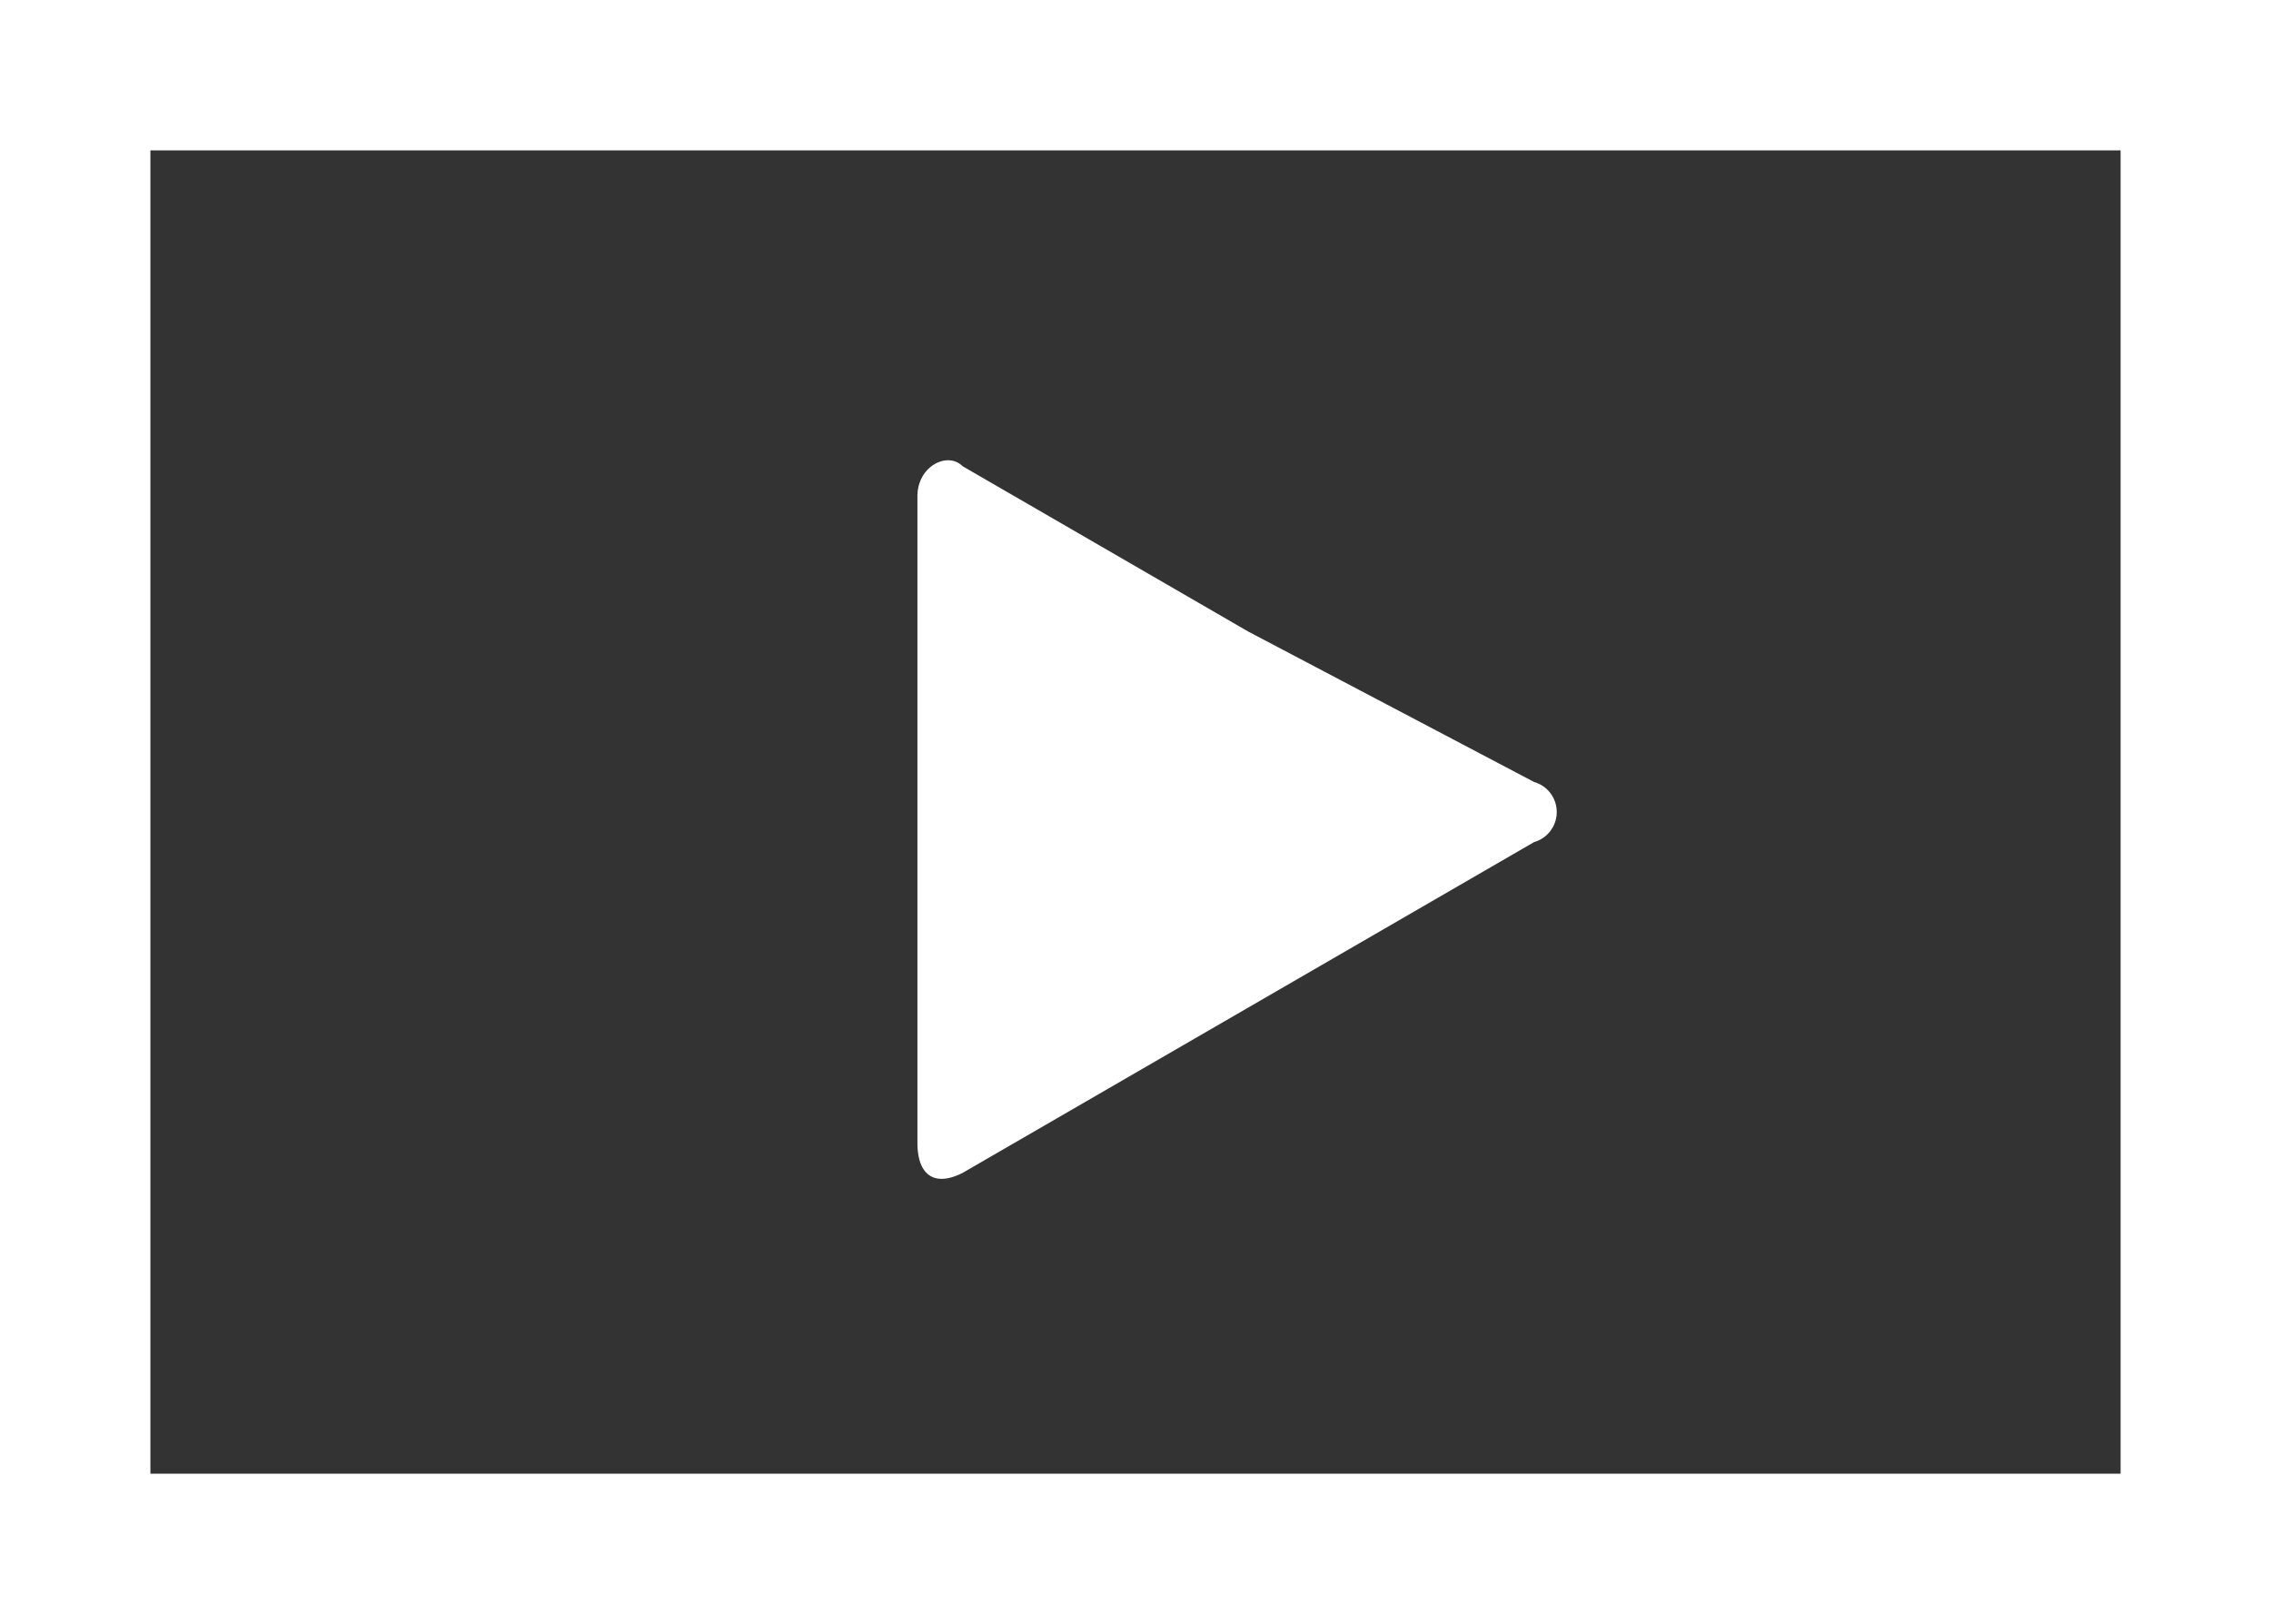
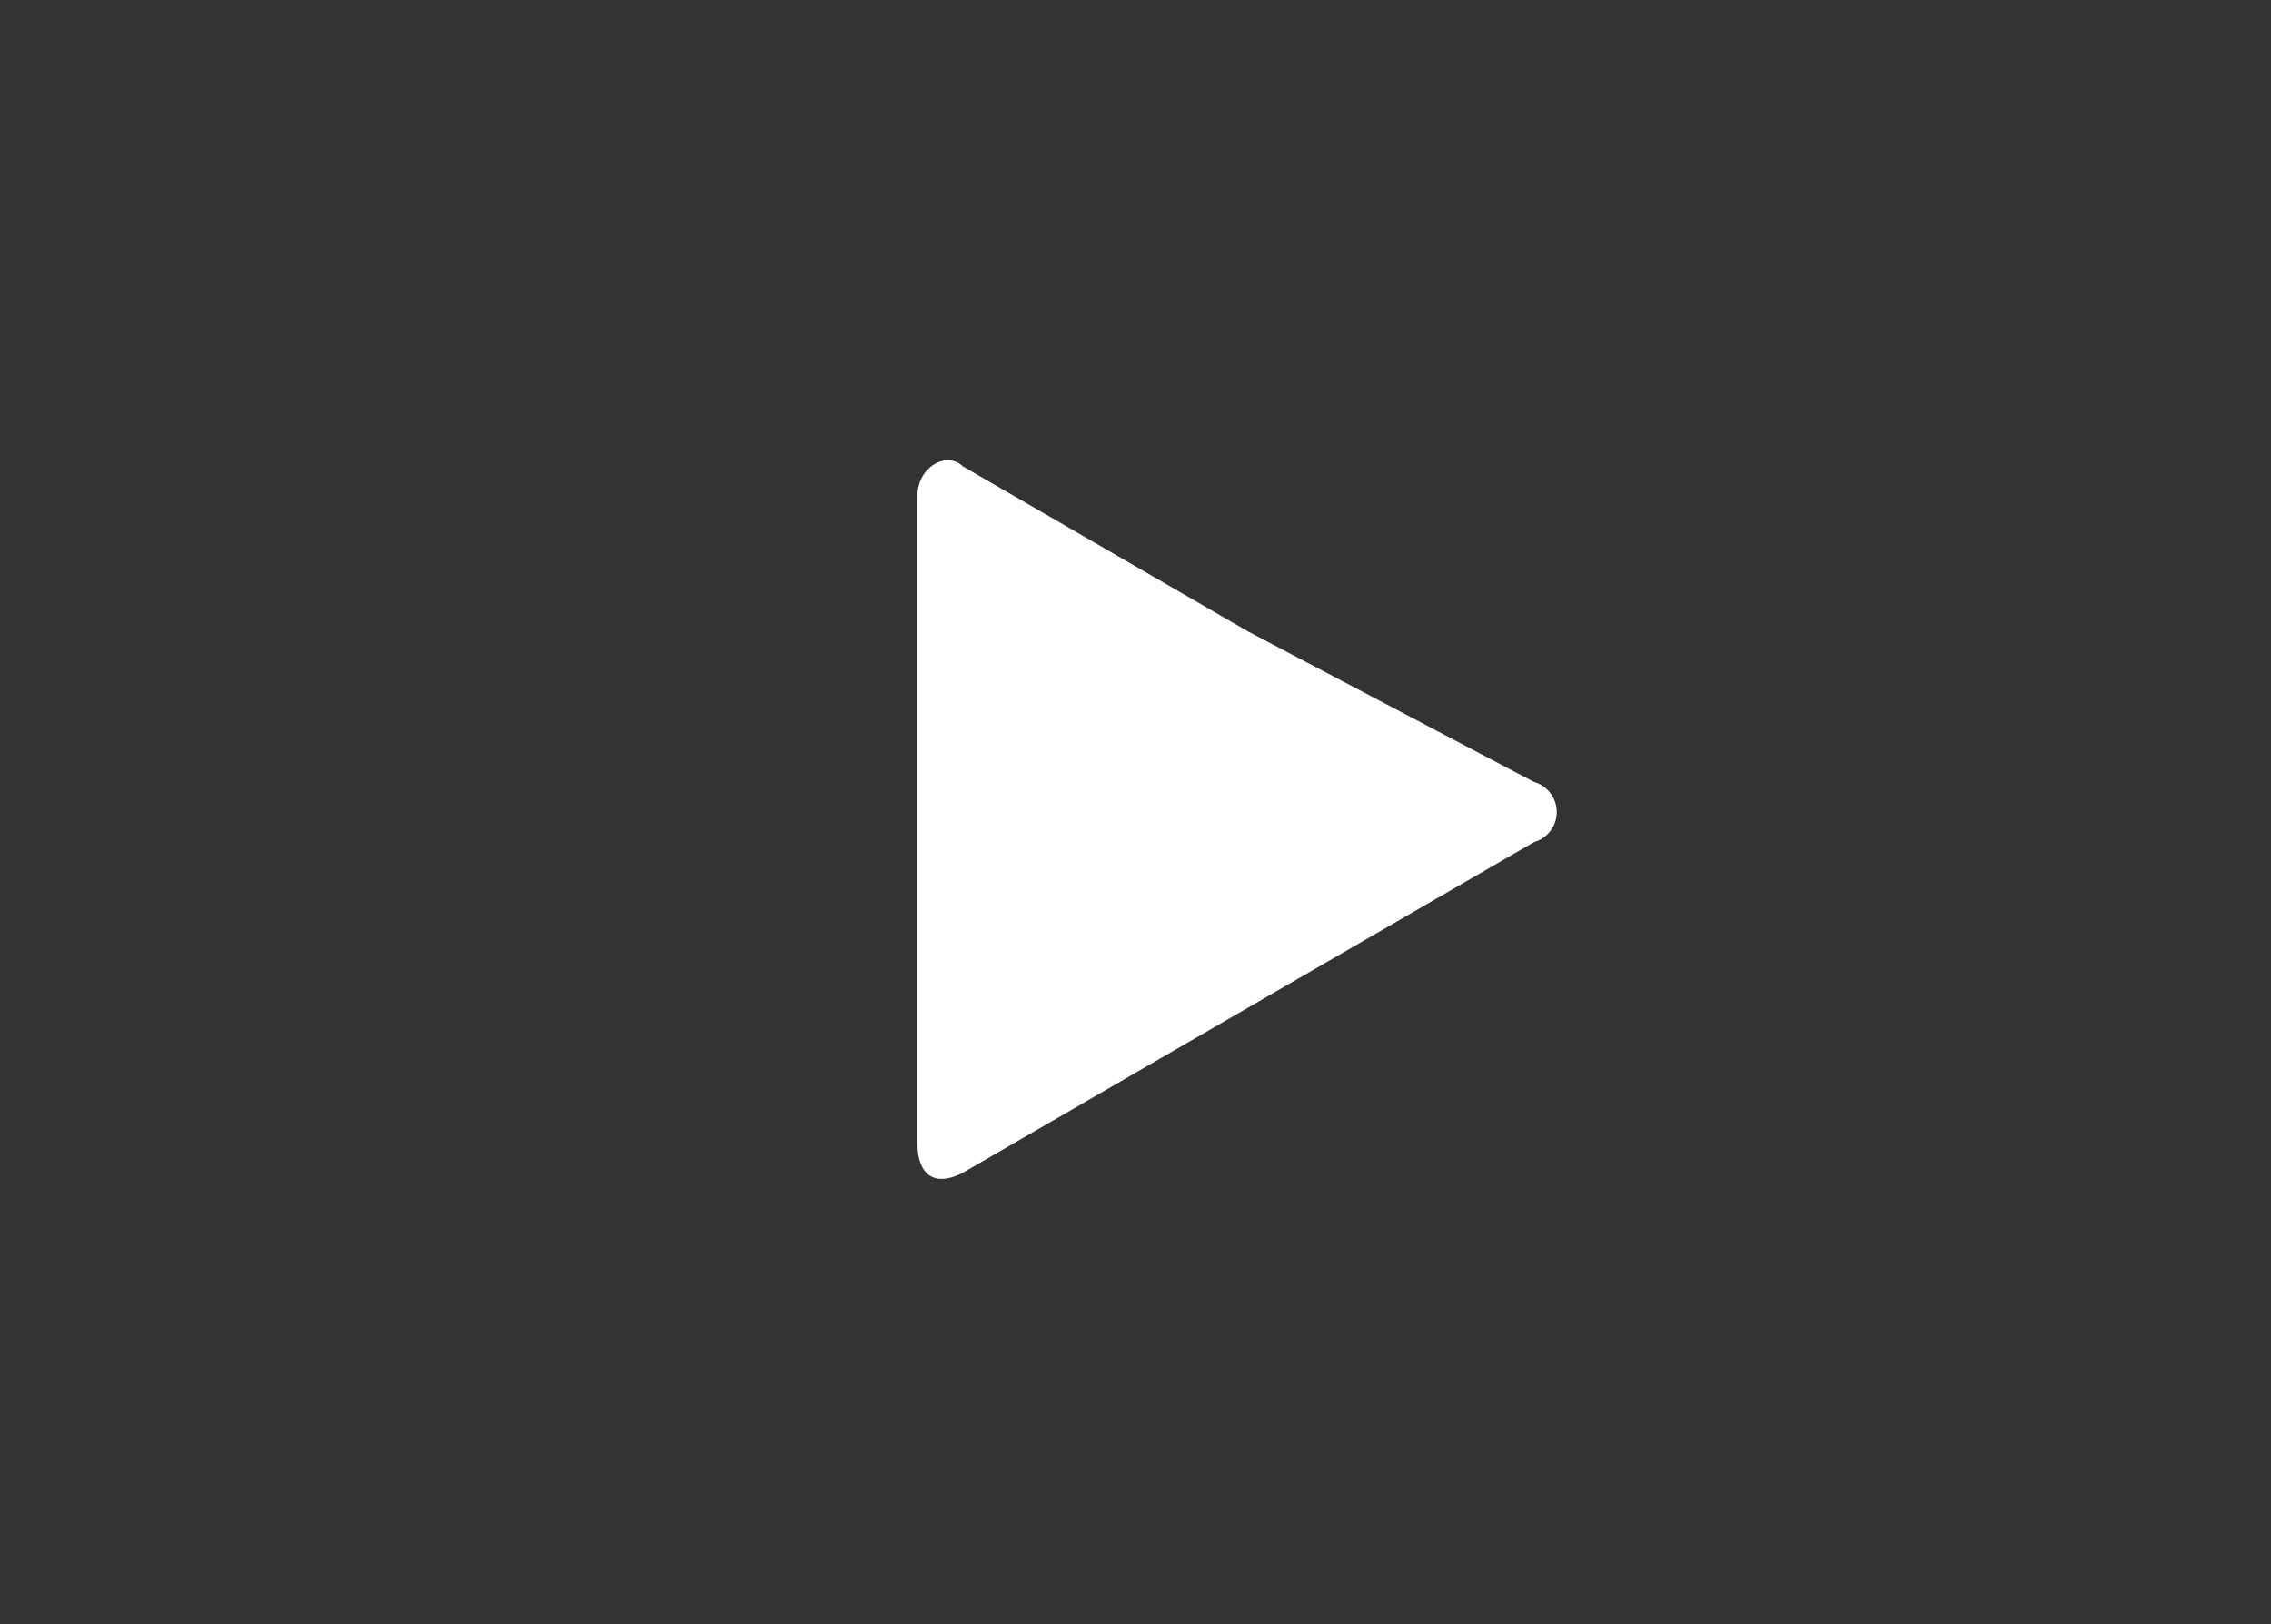
<svg xmlns="http://www.w3.org/2000/svg" width="15.1" height="10.8" viewBox="0 0 15.1 10.8">
  <rect x="0" y="0" width="15.1" height="10.8" fill="#333333" stroke="none" />
  <g id="Group_949" data-name="Group 949" transform="translate(-22.9)">
-     <rect id="Rectangle_418" data-name="Rectangle 418" width="14.1" height="9.8" transform="translate(23.4 0.5)" fill="none" stroke="#fff" stroke-miterlimit="10" stroke-width="1" />
-     <path id="Path_4" data-name="Path 4" d="M33.1,5.2a.208.208,0,0,1,0,.4L31.2,6.7,29.3,7.8c-.2.1-.3,0-.3-.2V3.3c0-.2.2-.3.3-.2l1.9,1.1Z" fill="#fff" />
+     <path id="Path_4" data-name="Path 4" d="M33.1,5.2a.208.208,0,0,1,0,.4L31.2,6.7,29.3,7.8c-.2.1-.3,0-.3-.2V3.3c0-.2.2-.3.3-.2l1.9,1.1" fill="#fff" />
  </g>
</svg>